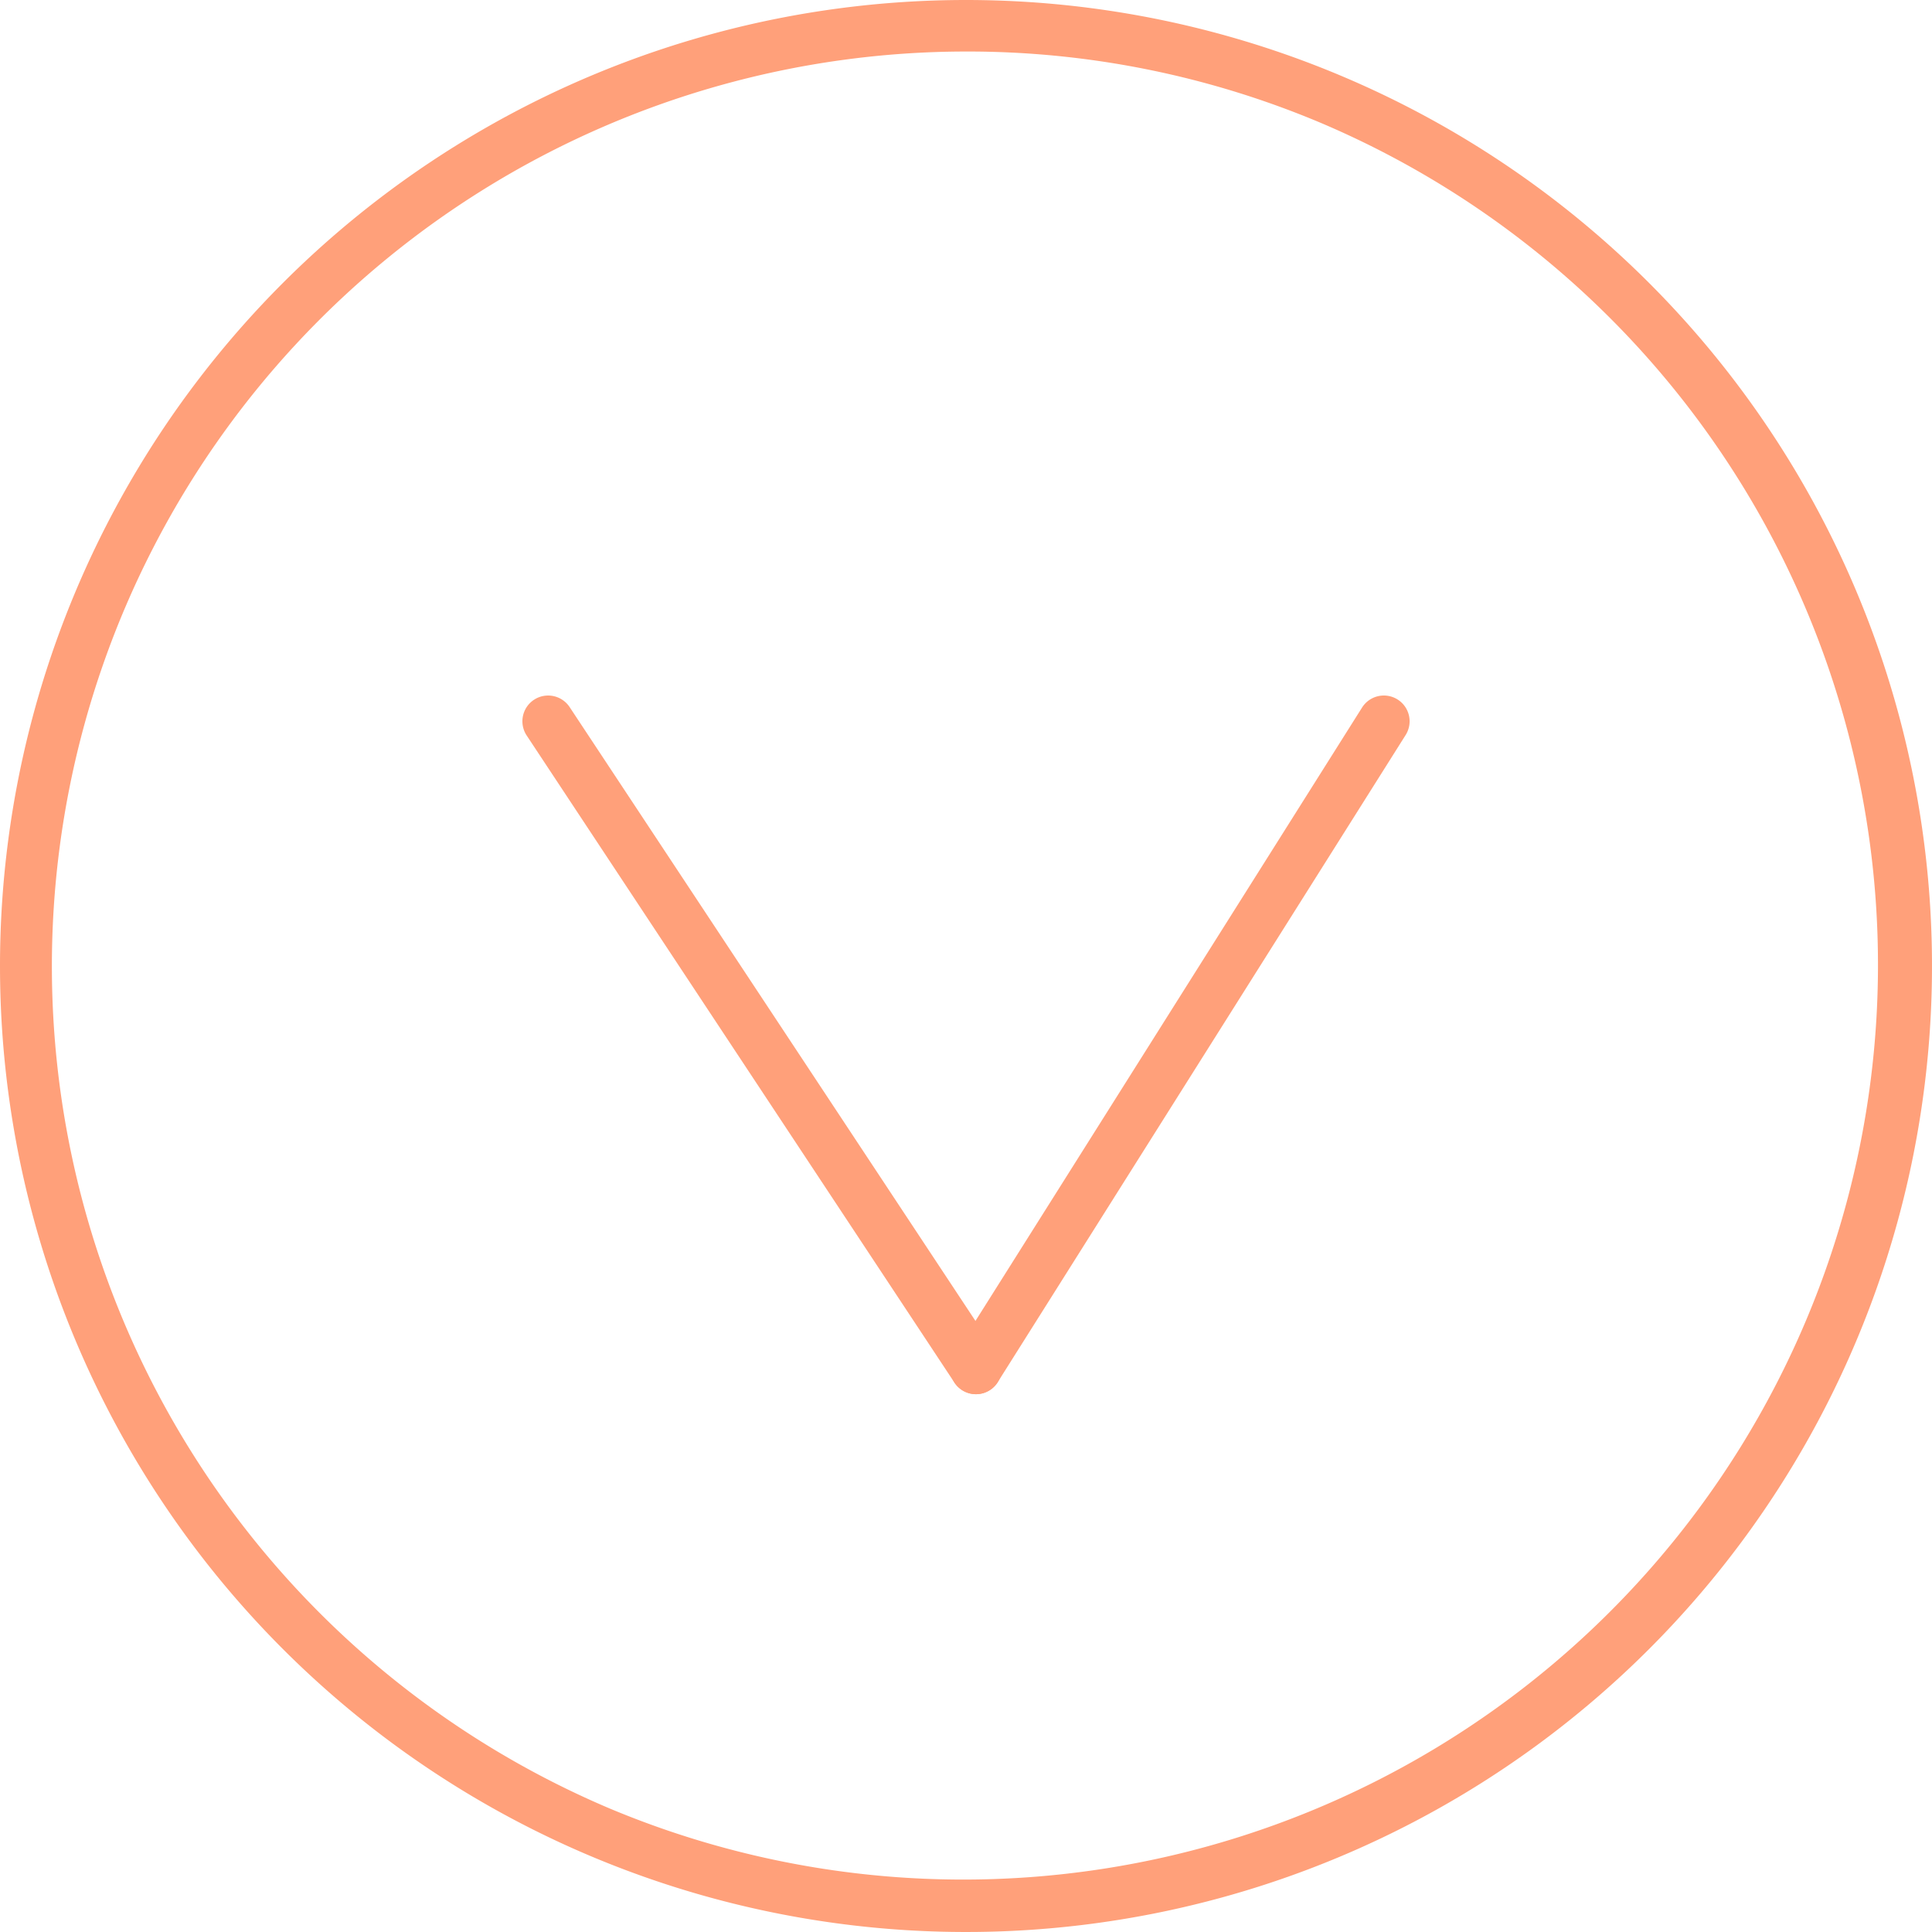
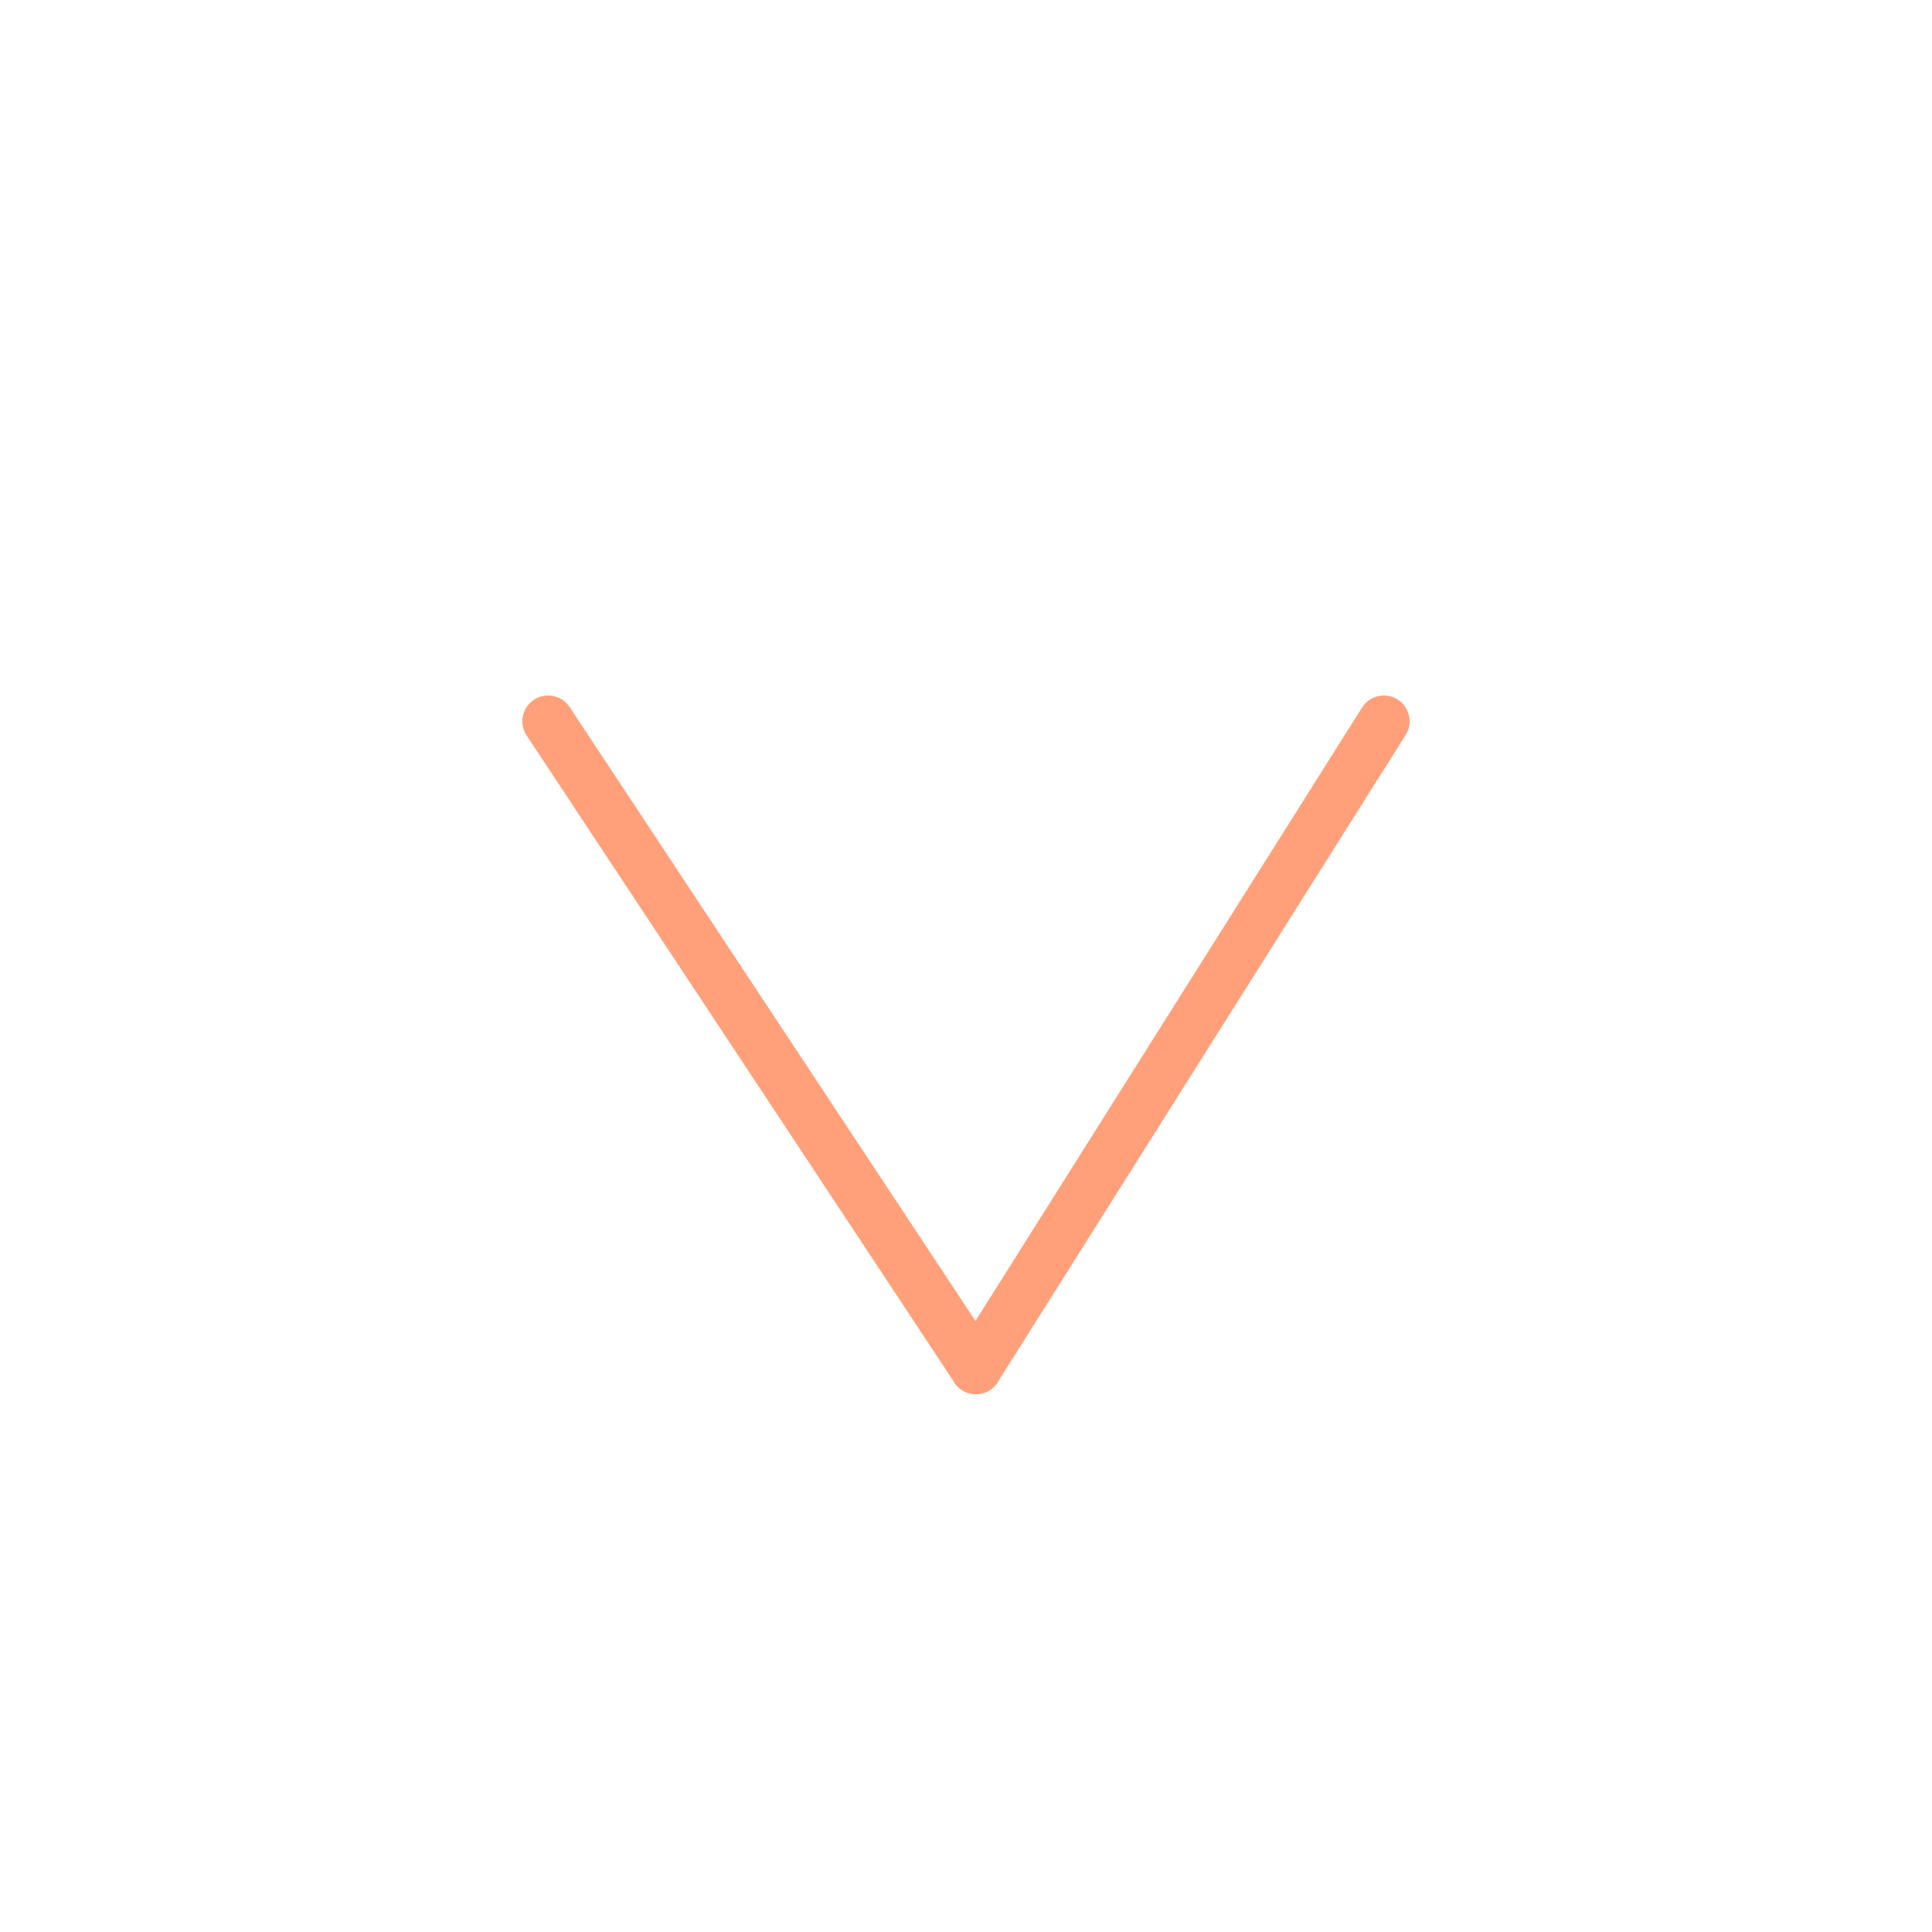
<svg xmlns="http://www.w3.org/2000/svg" width="75" height="75" viewBox="0 0 75 75">
  <g transform="translate(-639 -2519)">
-     <path d="M37.5,2A35.51,35.51,0,0,0,23.682,70.211,35.51,35.51,0,0,0,51.318,4.789,35.276,35.276,0,0,0,37.5,2m0-2A37.5,37.5,0,1,1,0,37.5,37.5,37.5,0,0,1,37.5,0Z" transform="translate(639 2519)" fill="#ffa07a" />
    <g transform="translate(419.693 -90.901)">
      <g transform="translate(240.586 2637.901)">
        <path d="M16.608,26.122a1,1,0,0,1-.835-.449L-.834.551A1,1,0,0,1-.551-.834,1,1,0,0,1,.834-.551L17.442,24.57a1,1,0,0,1-.833,1.552Z" fill="#ffa07a" />
        <path d="M0,26.122a1,1,0,0,1-.532-.154,1,1,0,0,1-.313-1.379L14.989-.533a1,1,0,0,1,1.379-.313A1,1,0,0,1,16.681.533L.846,25.655A1,1,0,0,1,0,26.122Z" transform="translate(16.607)" fill="#ffa07a" />
      </g>
    </g>
  </g>
</svg>